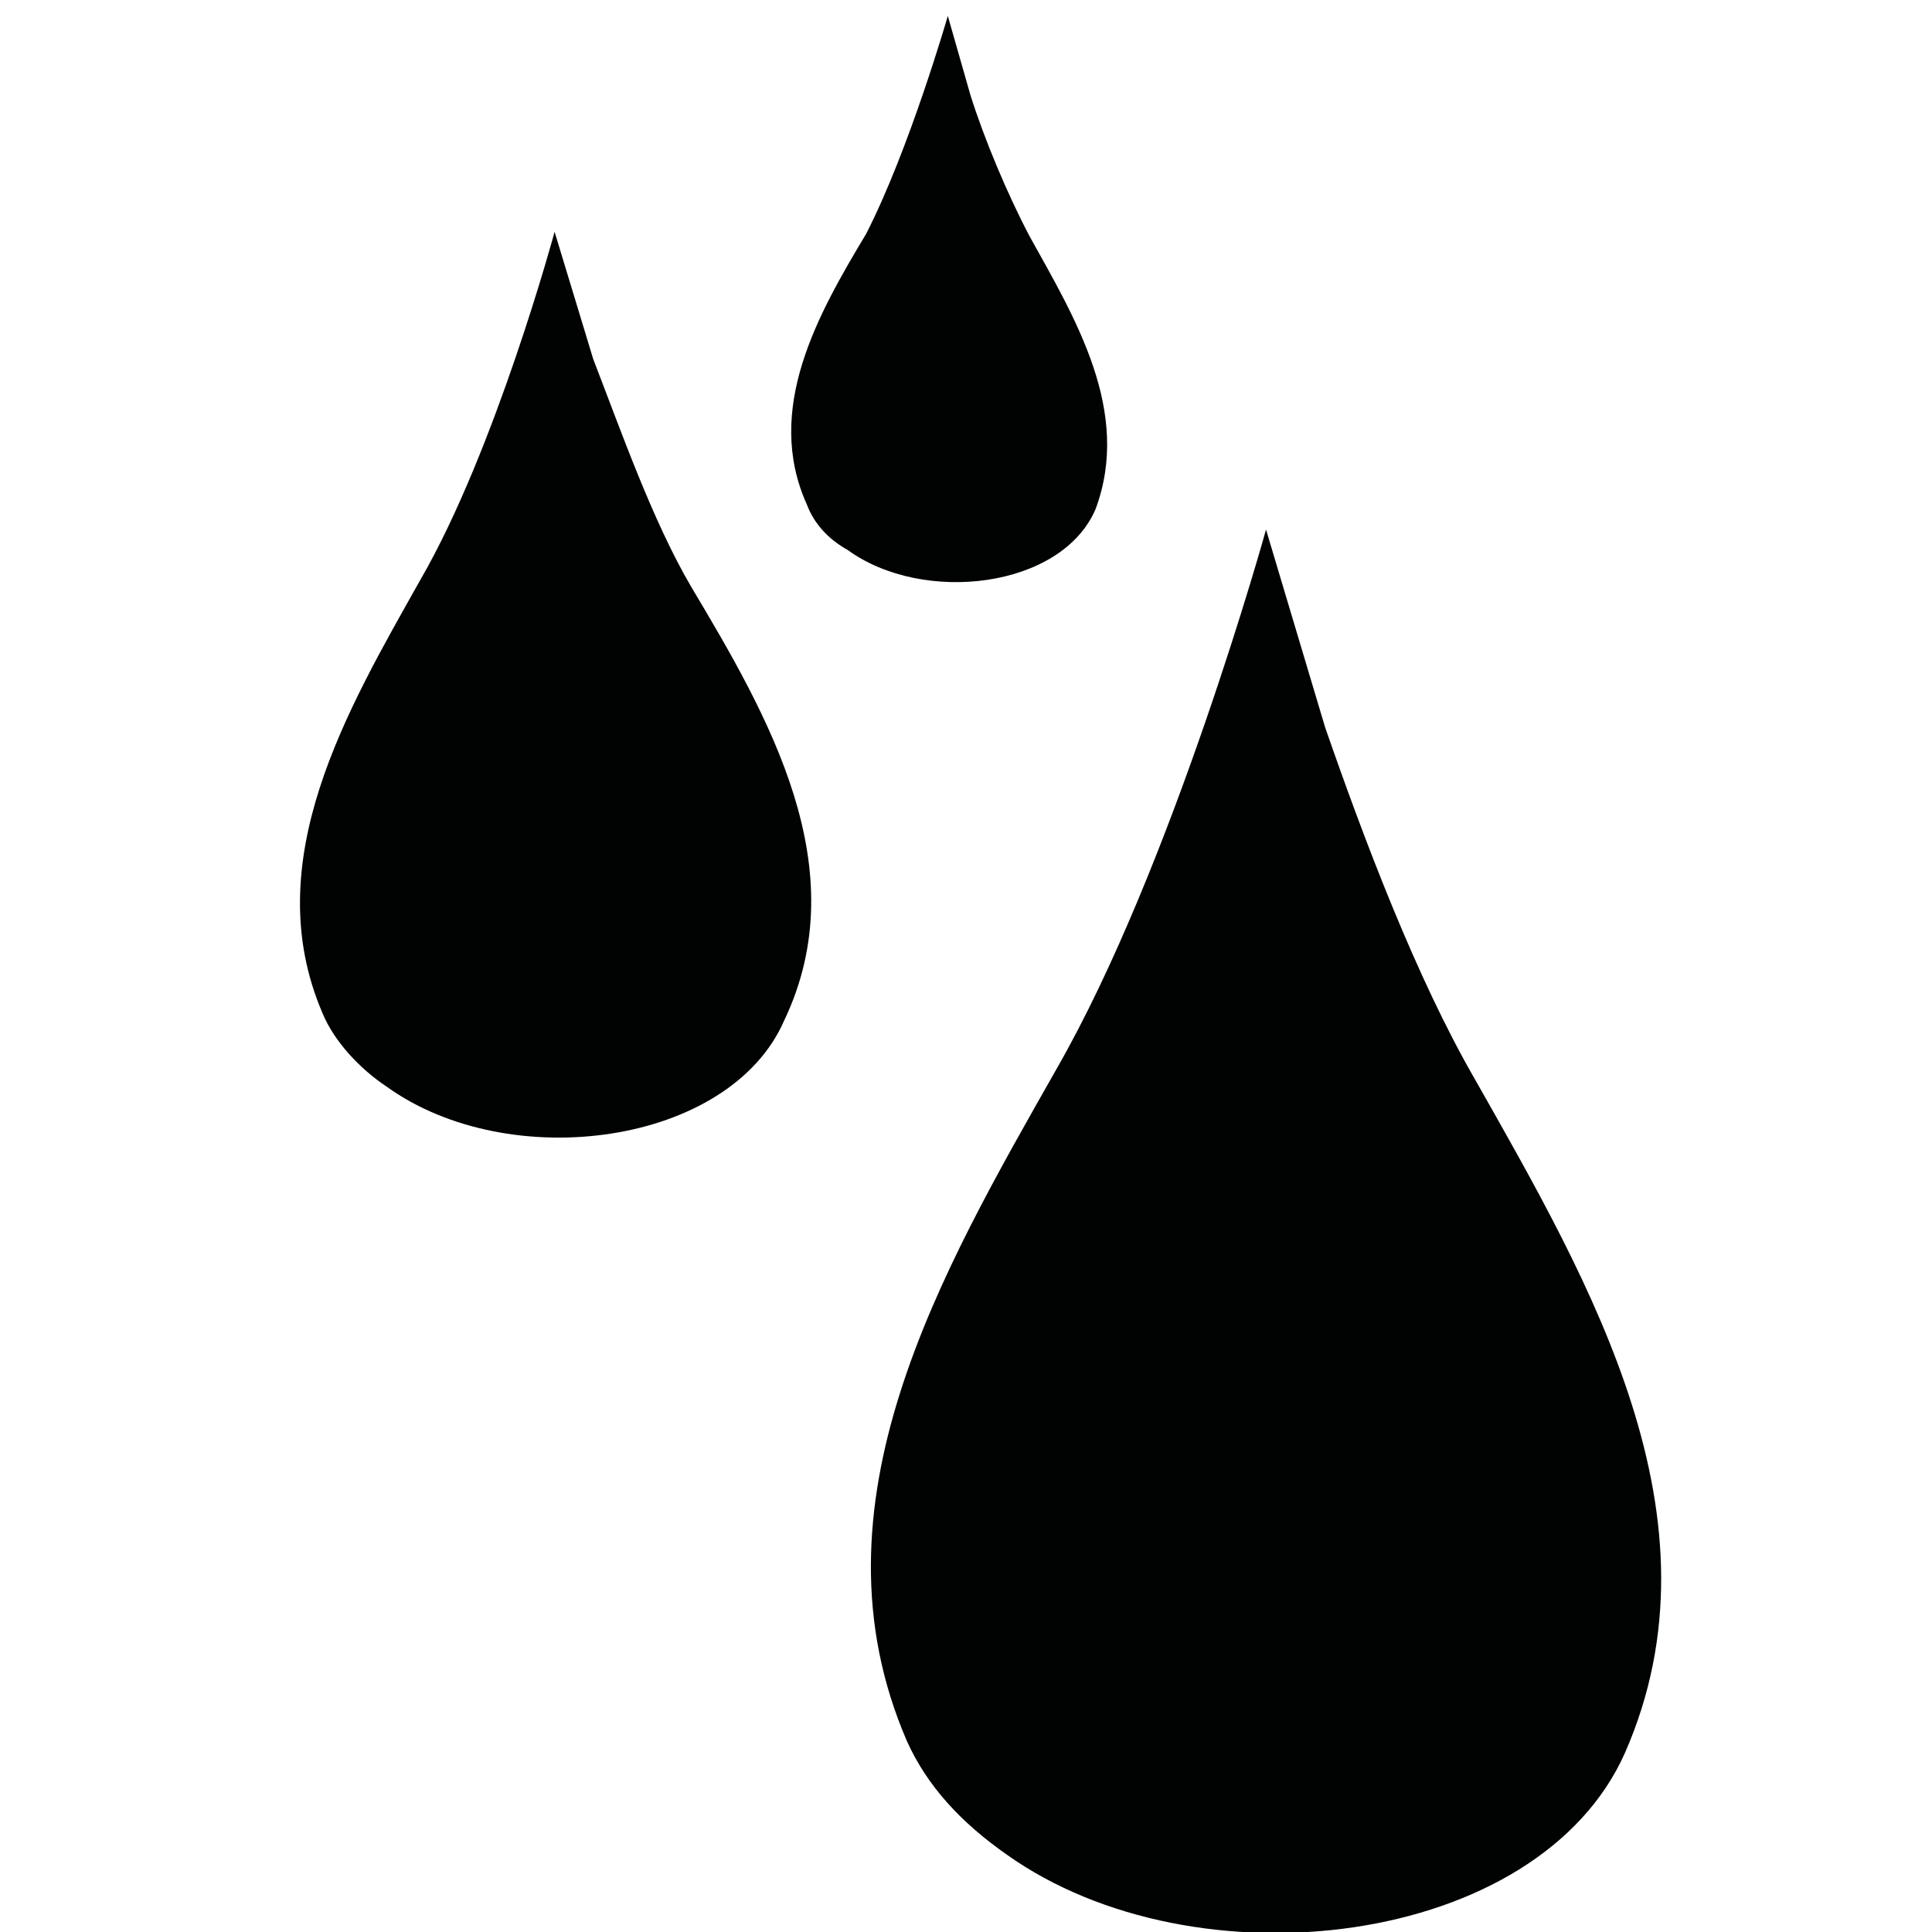
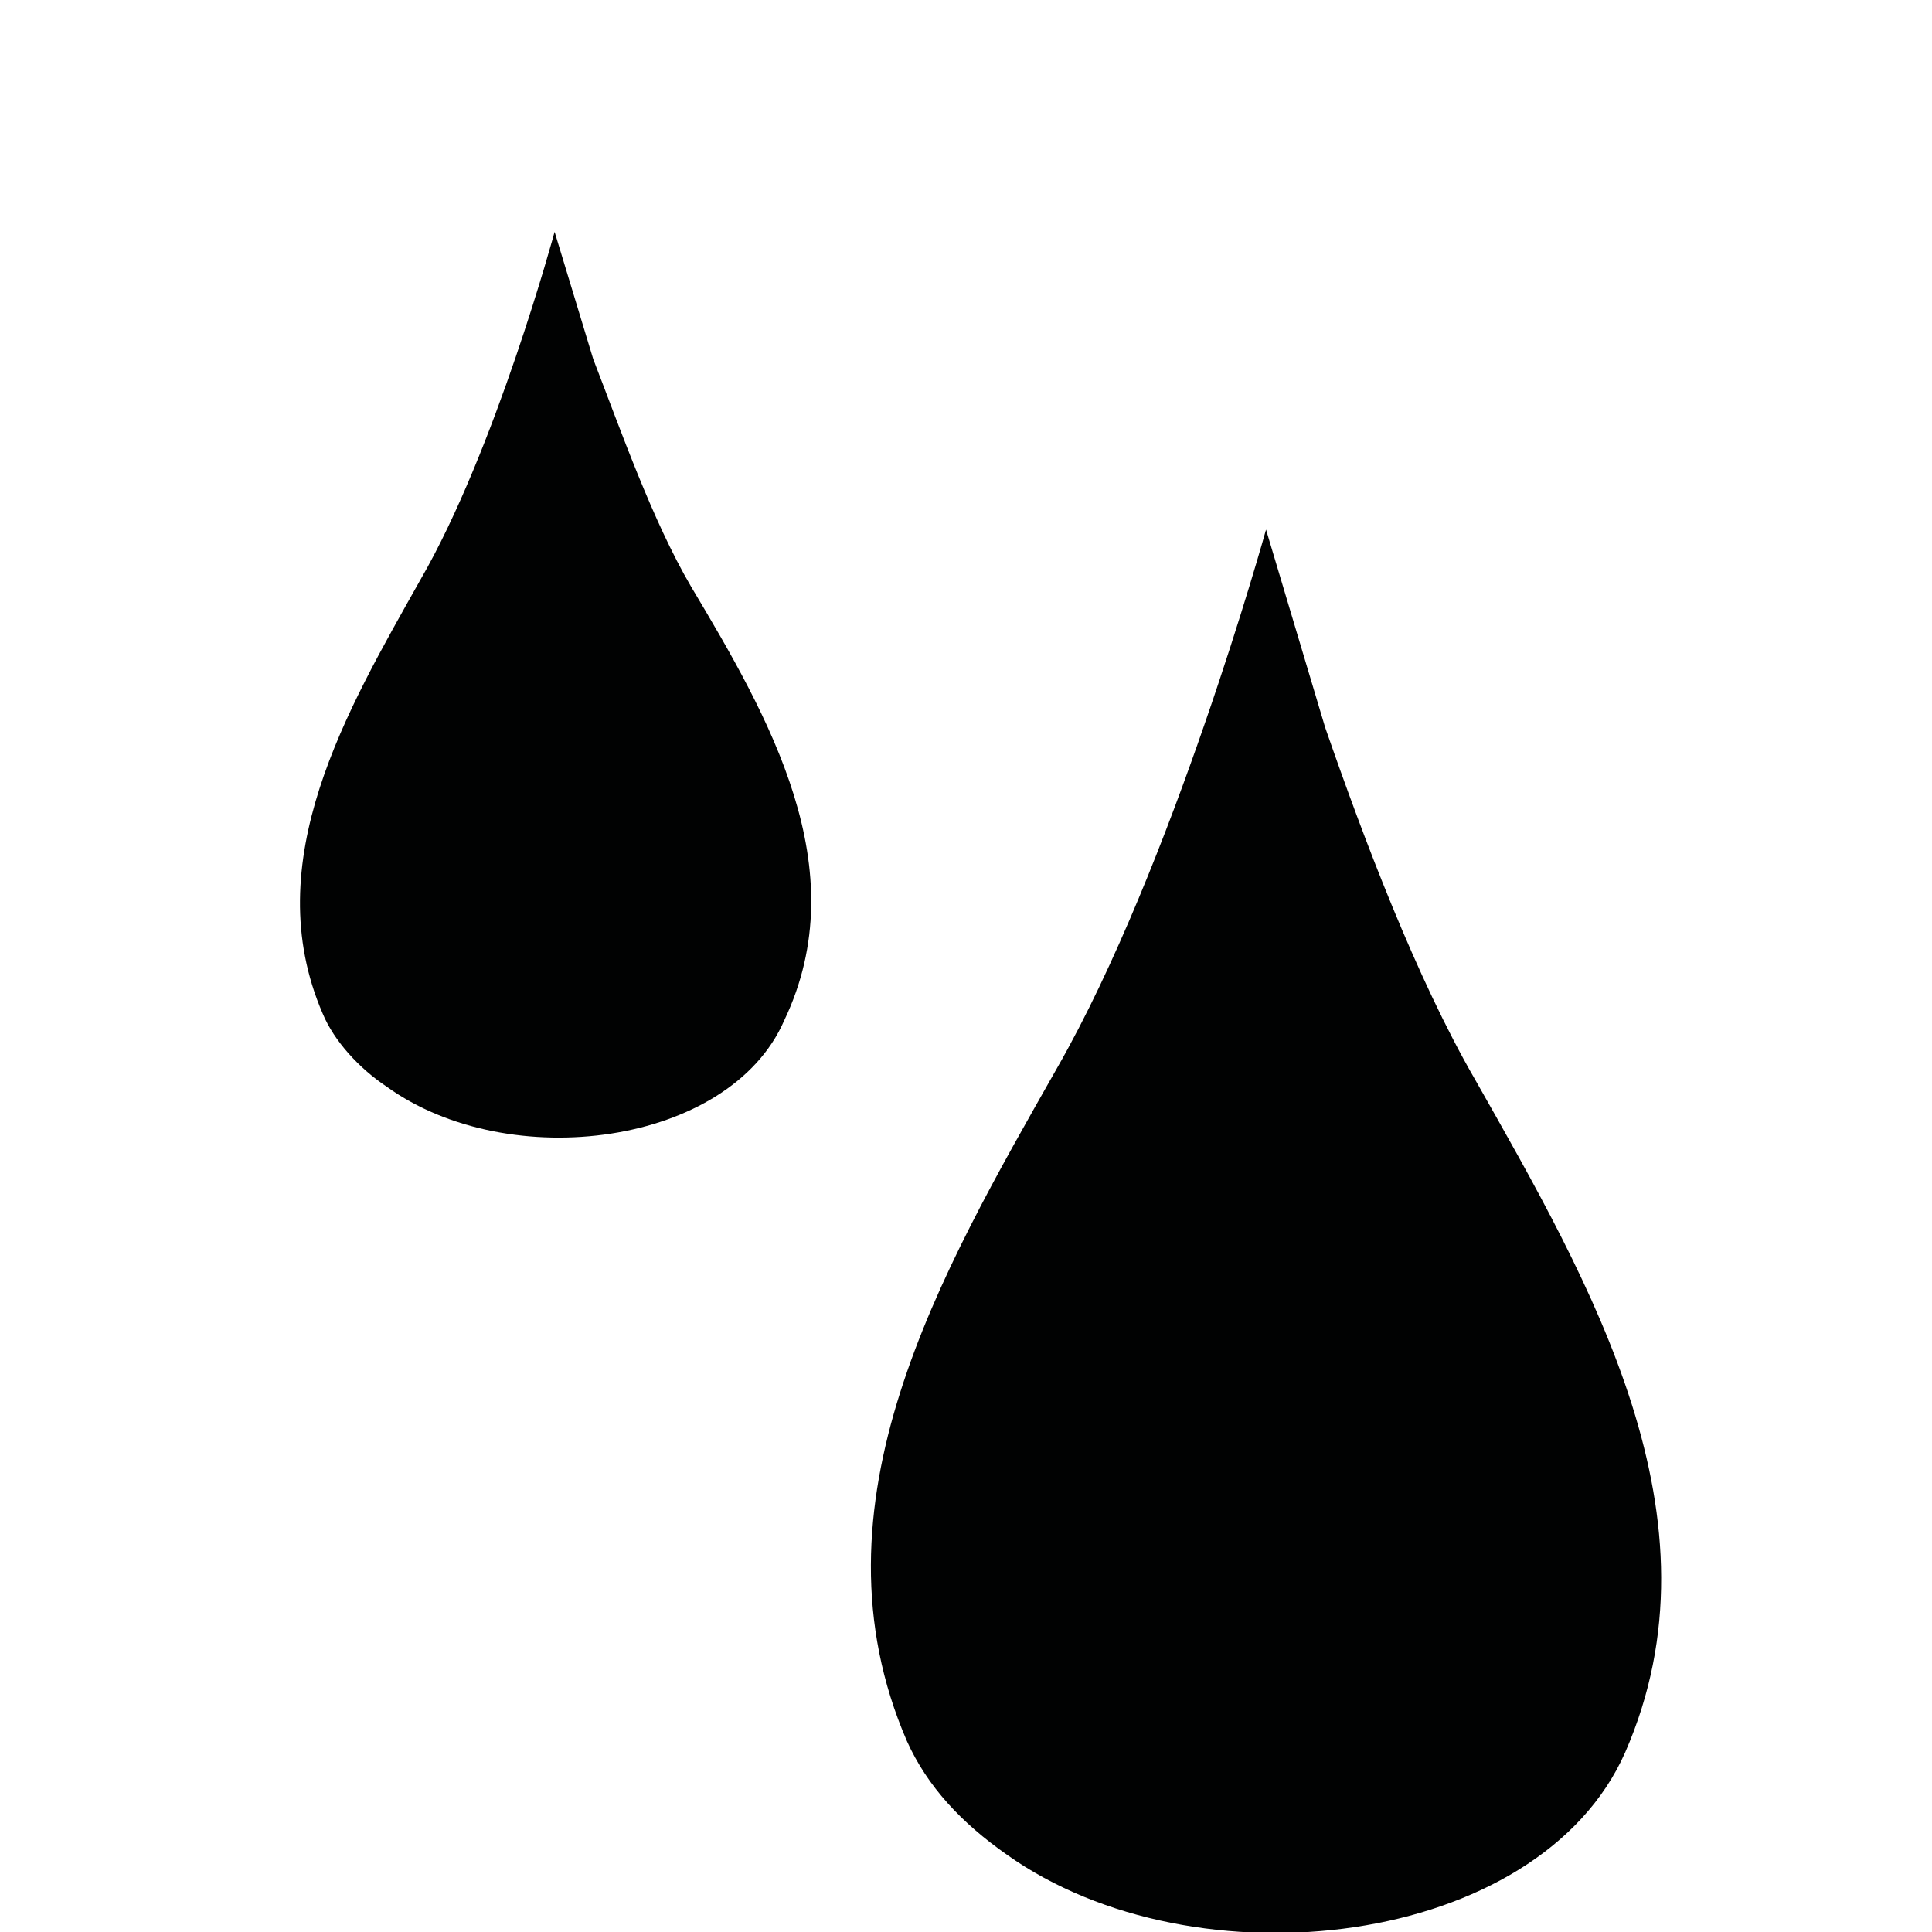
<svg xmlns="http://www.w3.org/2000/svg" id="Слой_1" x="0px" y="0px" width="85px" height="85px" viewBox="0 0 85 85" style="enable-background:new 0 0 85 85;" xml:space="preserve">
  <style type="text/css"> .st0{fill:#E30917;} .st1{fill:#FFFFFF;} .st2{fill:#010202;} .st3{fill:none;} </style>
  <path class="st2" d="M64.9,47.5C62.3,43,60,36.9,58.3,32l-2.6-8.7c0,0-4.1,14.8-9.2,23.7c-5.1,9-11.1,19.2-6.6,29.6 c0.9,2,2.4,3.6,4.4,5c8.3,5.9,23.4,4.1,27.2-4.5C76,66.8,70,56.5,64.9,47.5z" />
  <path class="st2" d="M30.4,25.8c-1.7-2.9-3.1-6.9-4.3-10l-1.7-5.6c0,0-2.6,9.6-5.9,15.3c-3.2,5.7-7.2,12.4-4.3,19.1 c0.5,1.2,1.6,2.4,2.8,3.2c5.4,3.9,15.1,2.6,17.5-2.9C37.7,38.2,33.8,31.5,30.4,25.8z" />
-   <path class="st2" d="M45.3,10.4c-1-1.9-2-4.3-2.6-6.2l-1-3.5c0,0-1.7,5.9-3.6,9.6c-2.1,3.5-4.5,7.7-2.6,11.9c0.3,0.8,0.9,1.5,1.8,2 c3.3,2.4,9.4,1.7,10.9-1.8C49.8,18.1,47.3,14,45.3,10.4z" />
</svg>